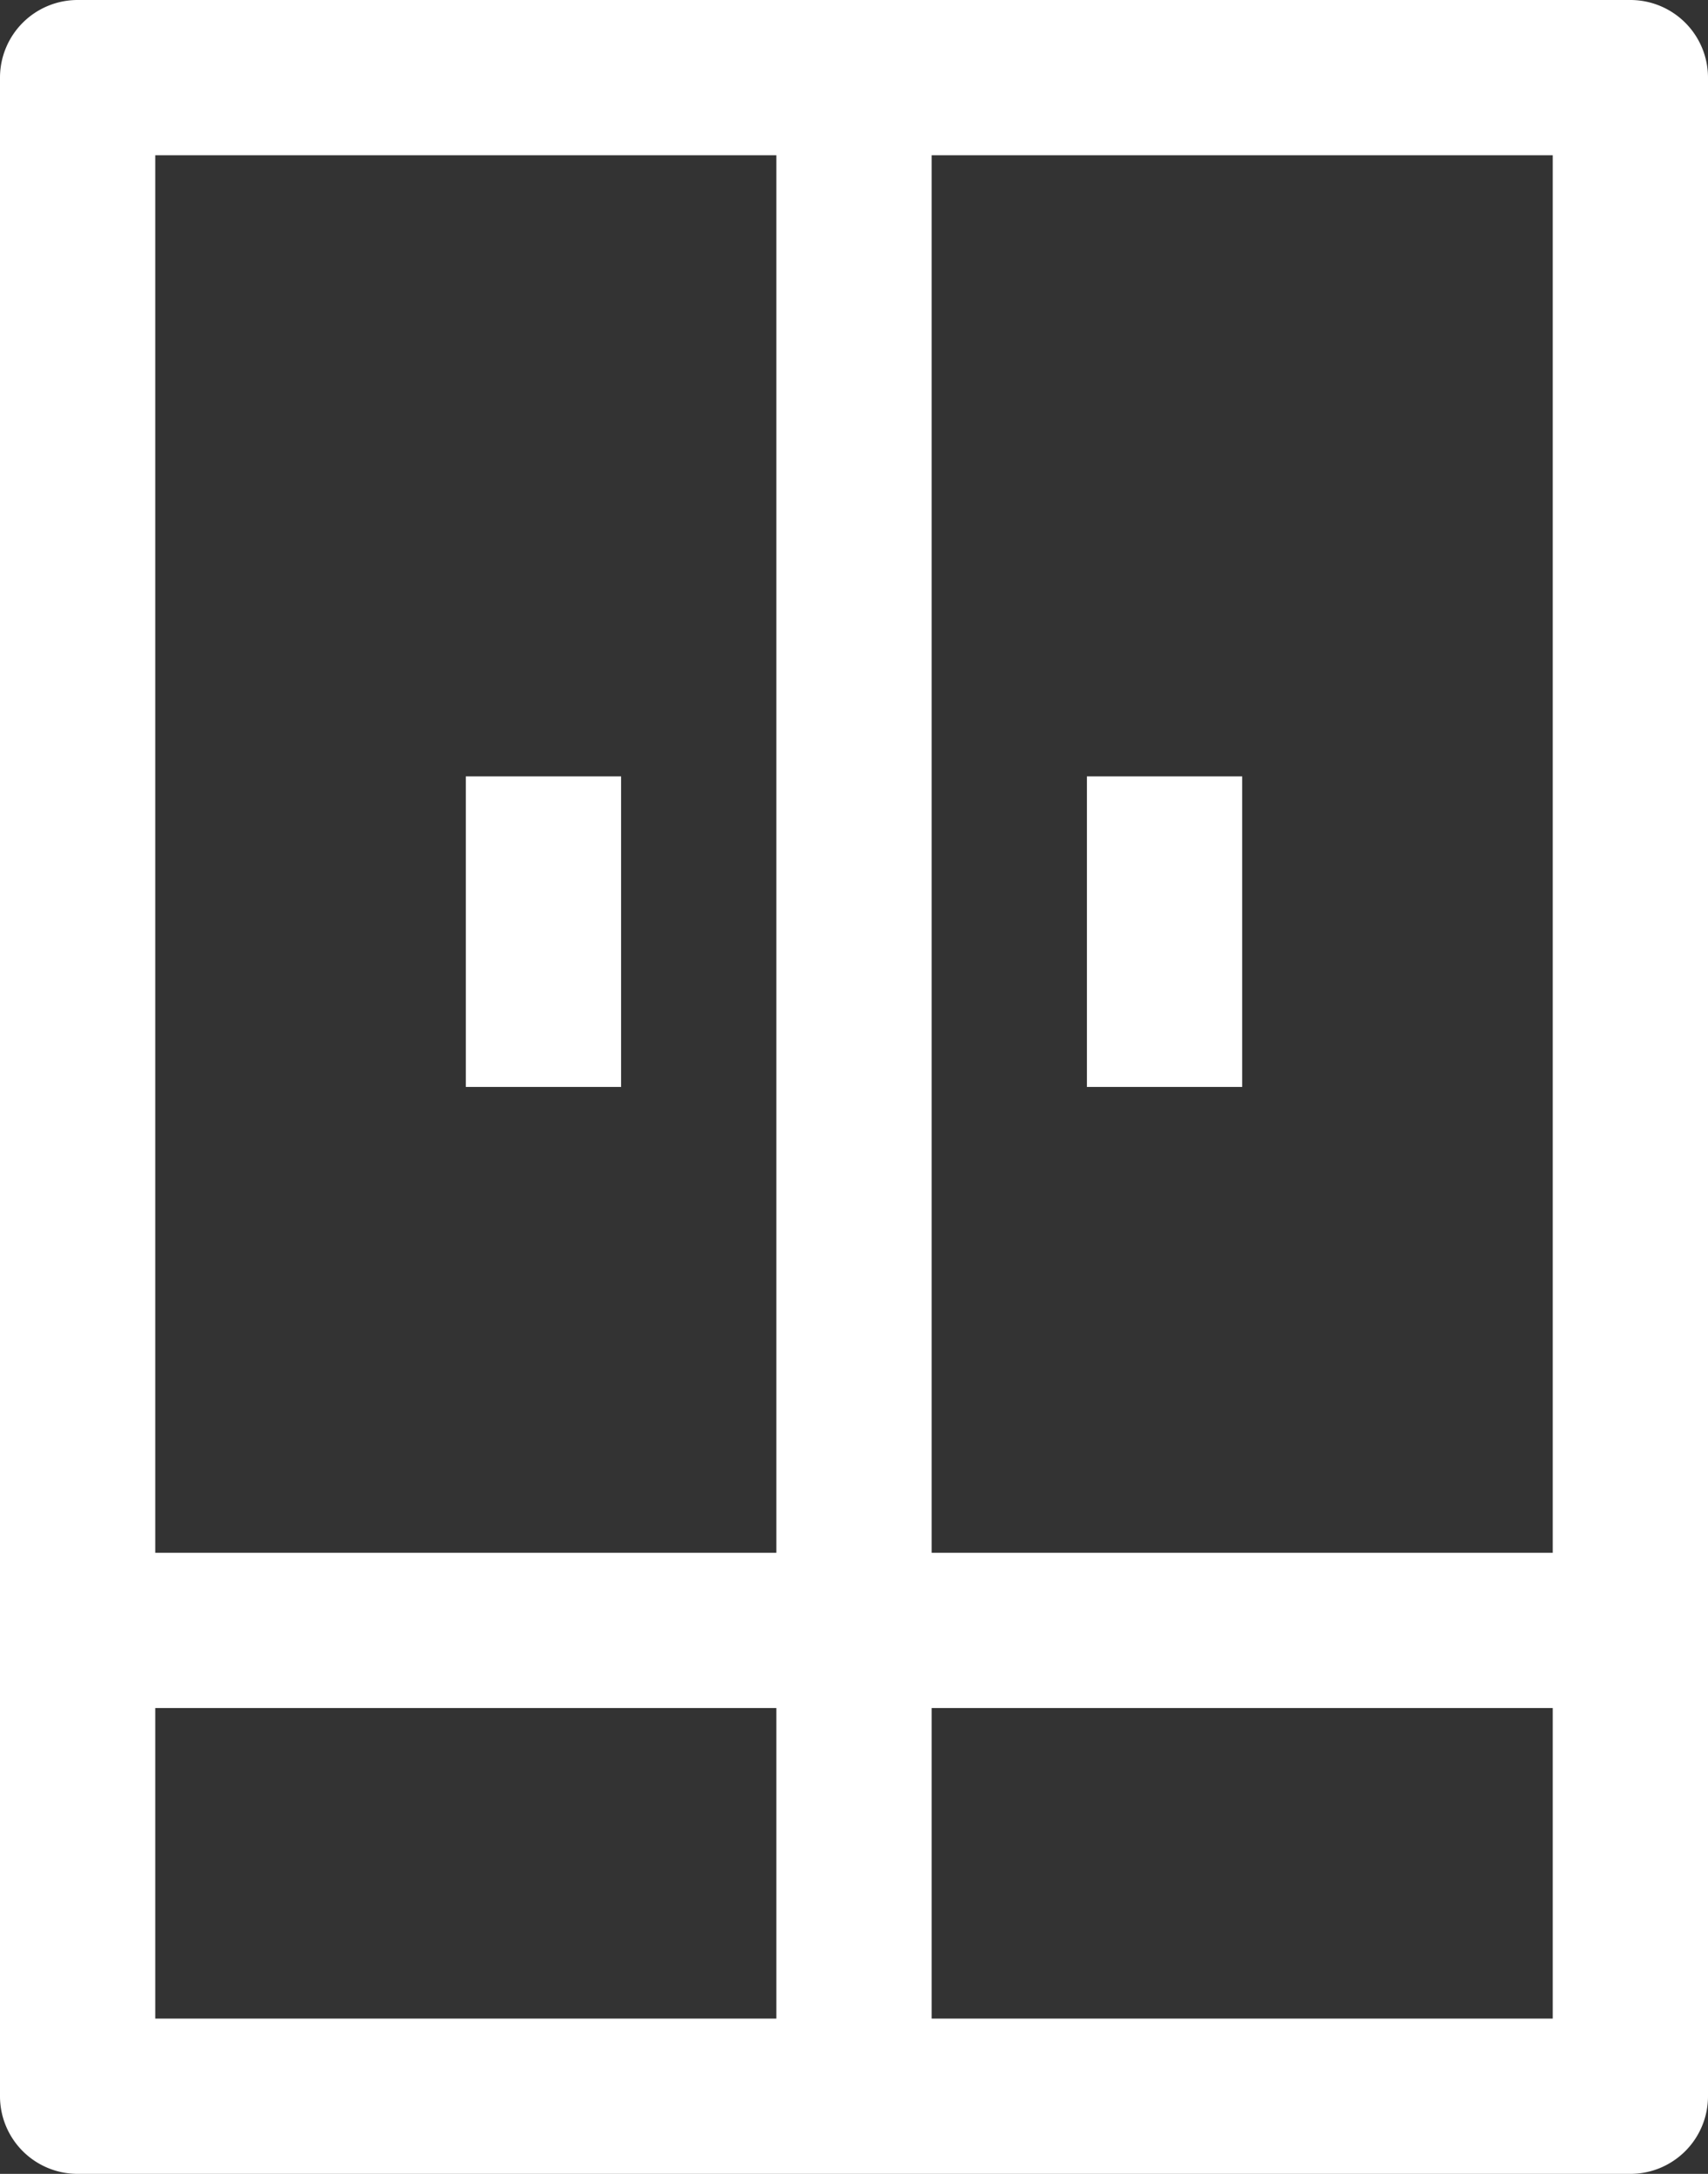
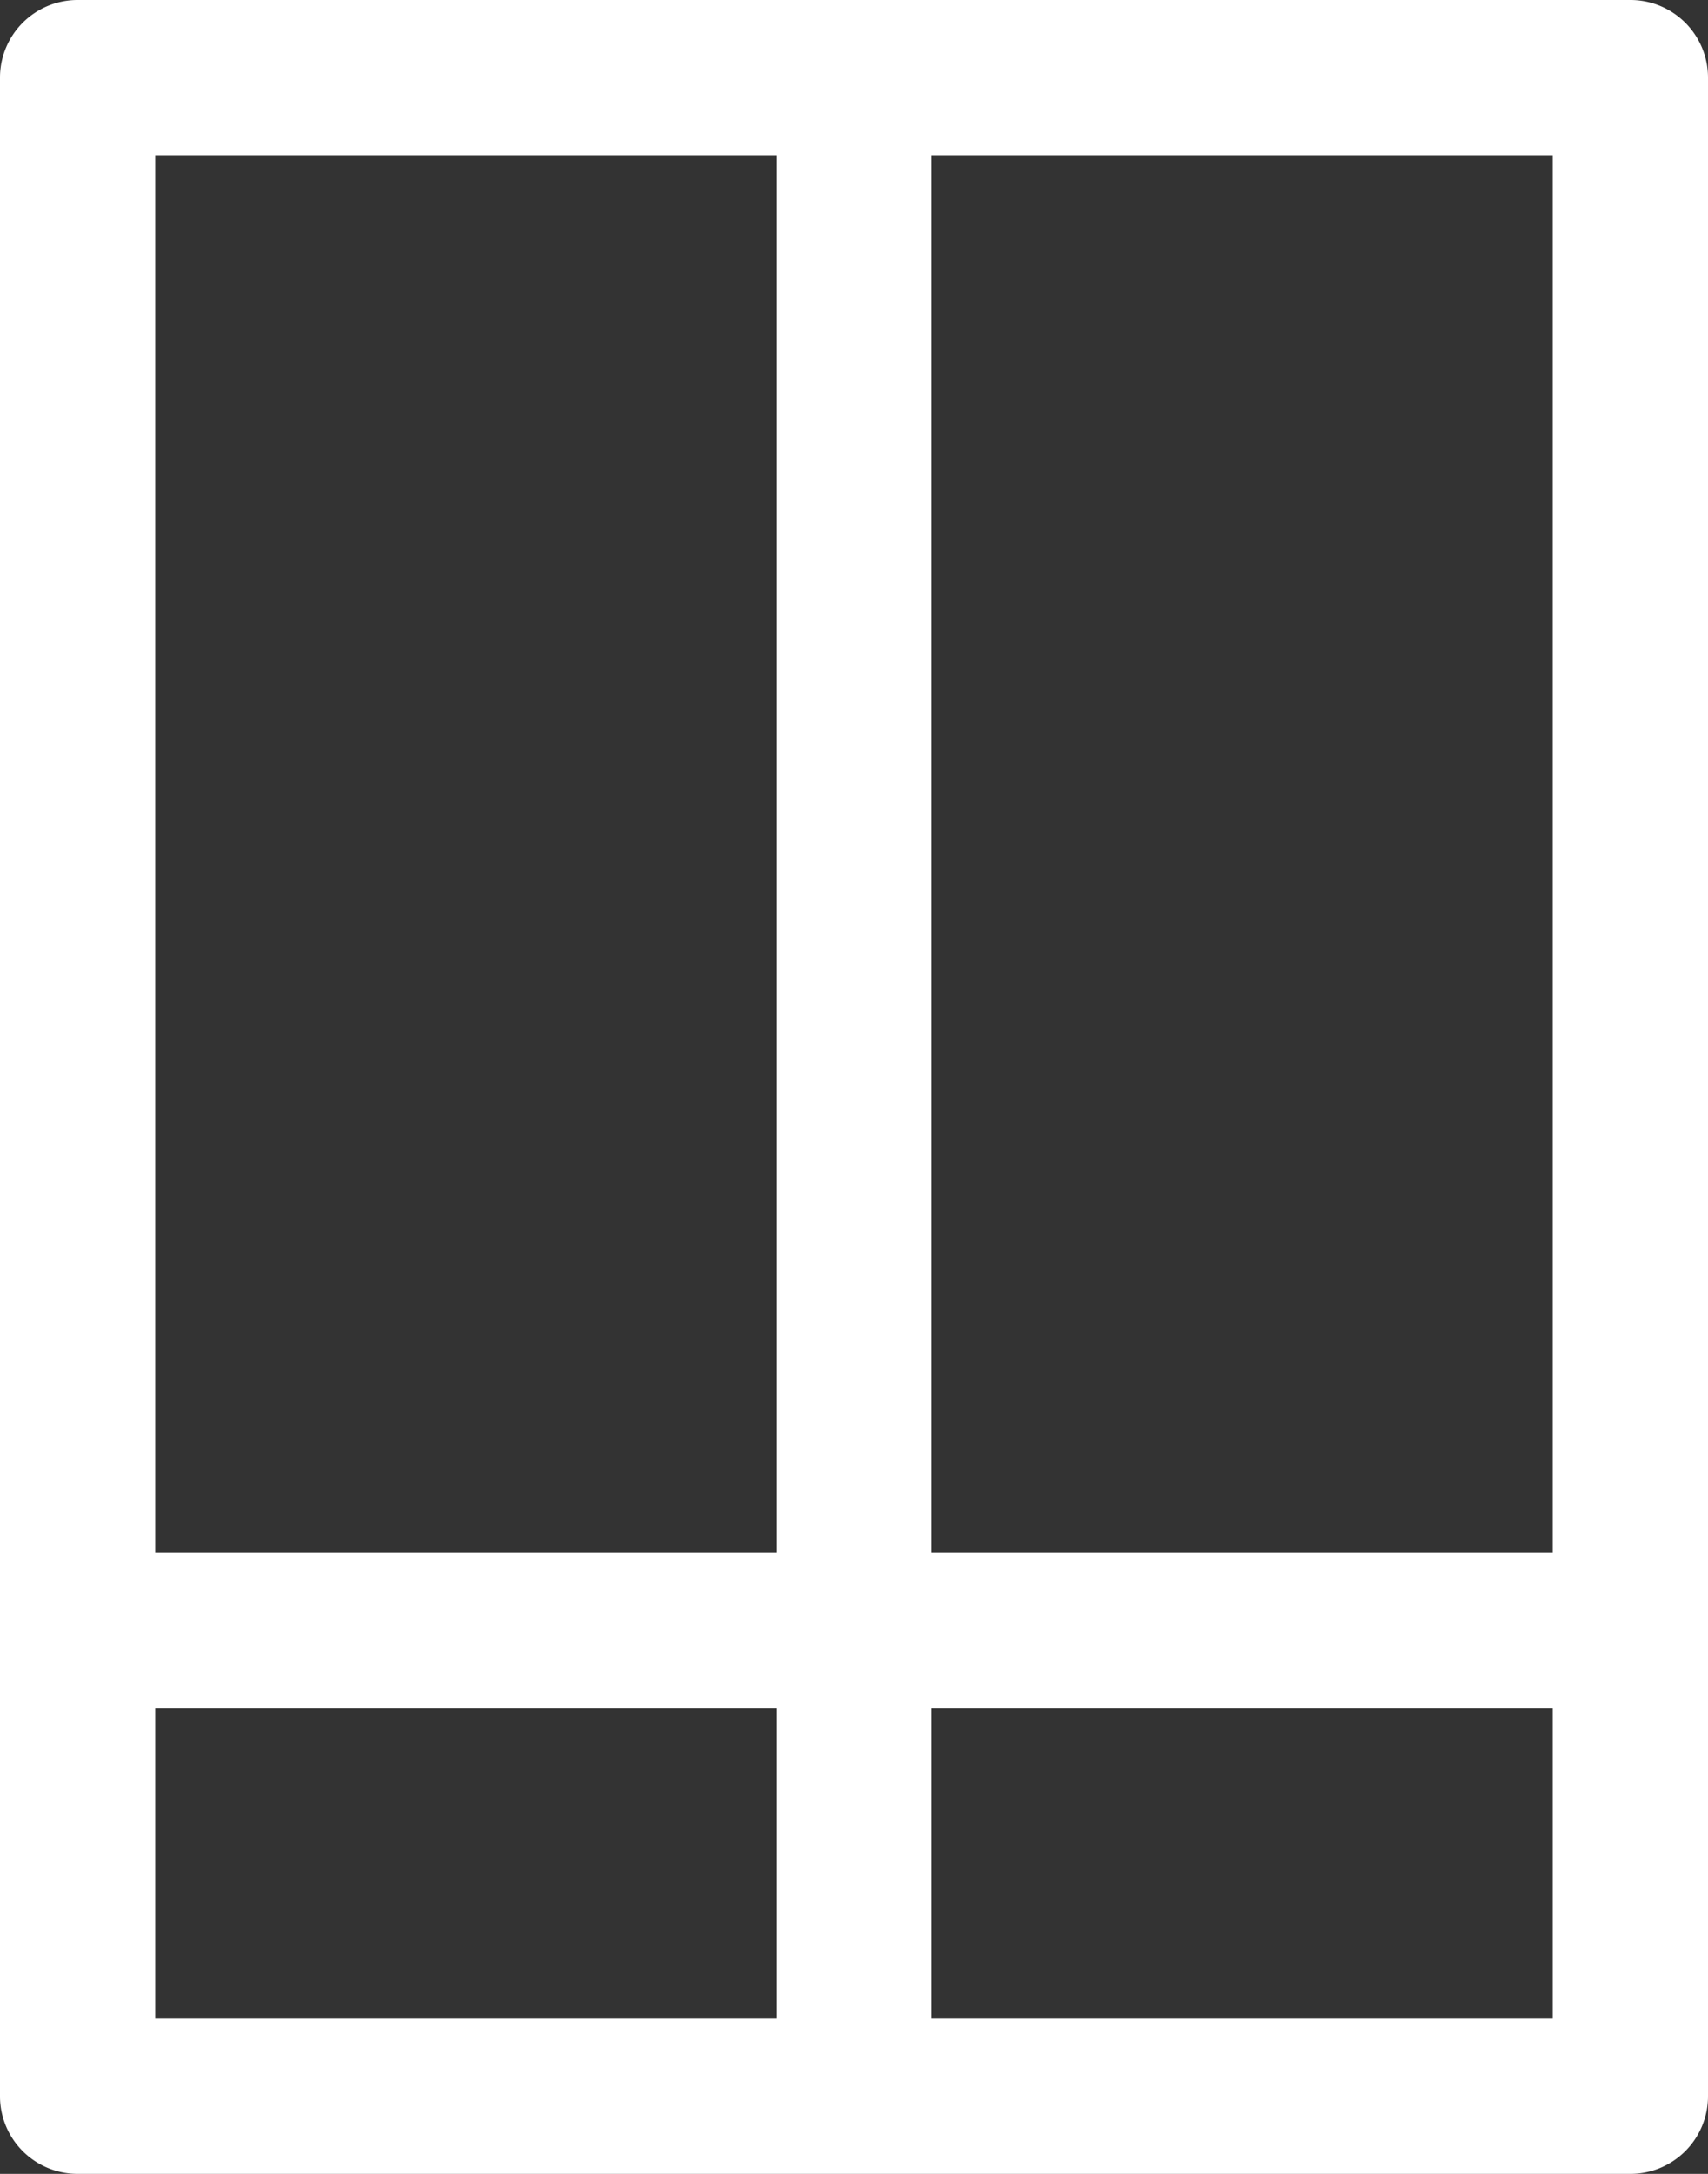
<svg xmlns="http://www.w3.org/2000/svg" fill="#ffffff" height="14" preserveAspectRatio="xMidYMid meet" version="1" viewBox="3.0 1.0 11.0 14.0" width="11" zoomAndPan="magnify">
  <rect x="3.0" y="1.0" width="11.0" height="14.0" fill="#333333" stroke="none" />
  <g id="change1_1">
    <path d="M13.5 1h-10a.5.5 0 0 0-.5.5v13a.5.5 0 0 0 .5.5h10a.5.5 0 0 0 .5-.5v-13a.5.5 0 0 0-.5-.5zM13 11H9V2h4v9zM8 2v9H4V2h4zM4 12h4v2H4v-2zm5 2v-2h4v2H9z" fill="inherit" />
  </g>
  <g id="change1_2">
-     <path d="M6 6h1v2H6zM10 6h1v2h-1z" fill="inherit" />
-   </g>
+     </g>
</svg>